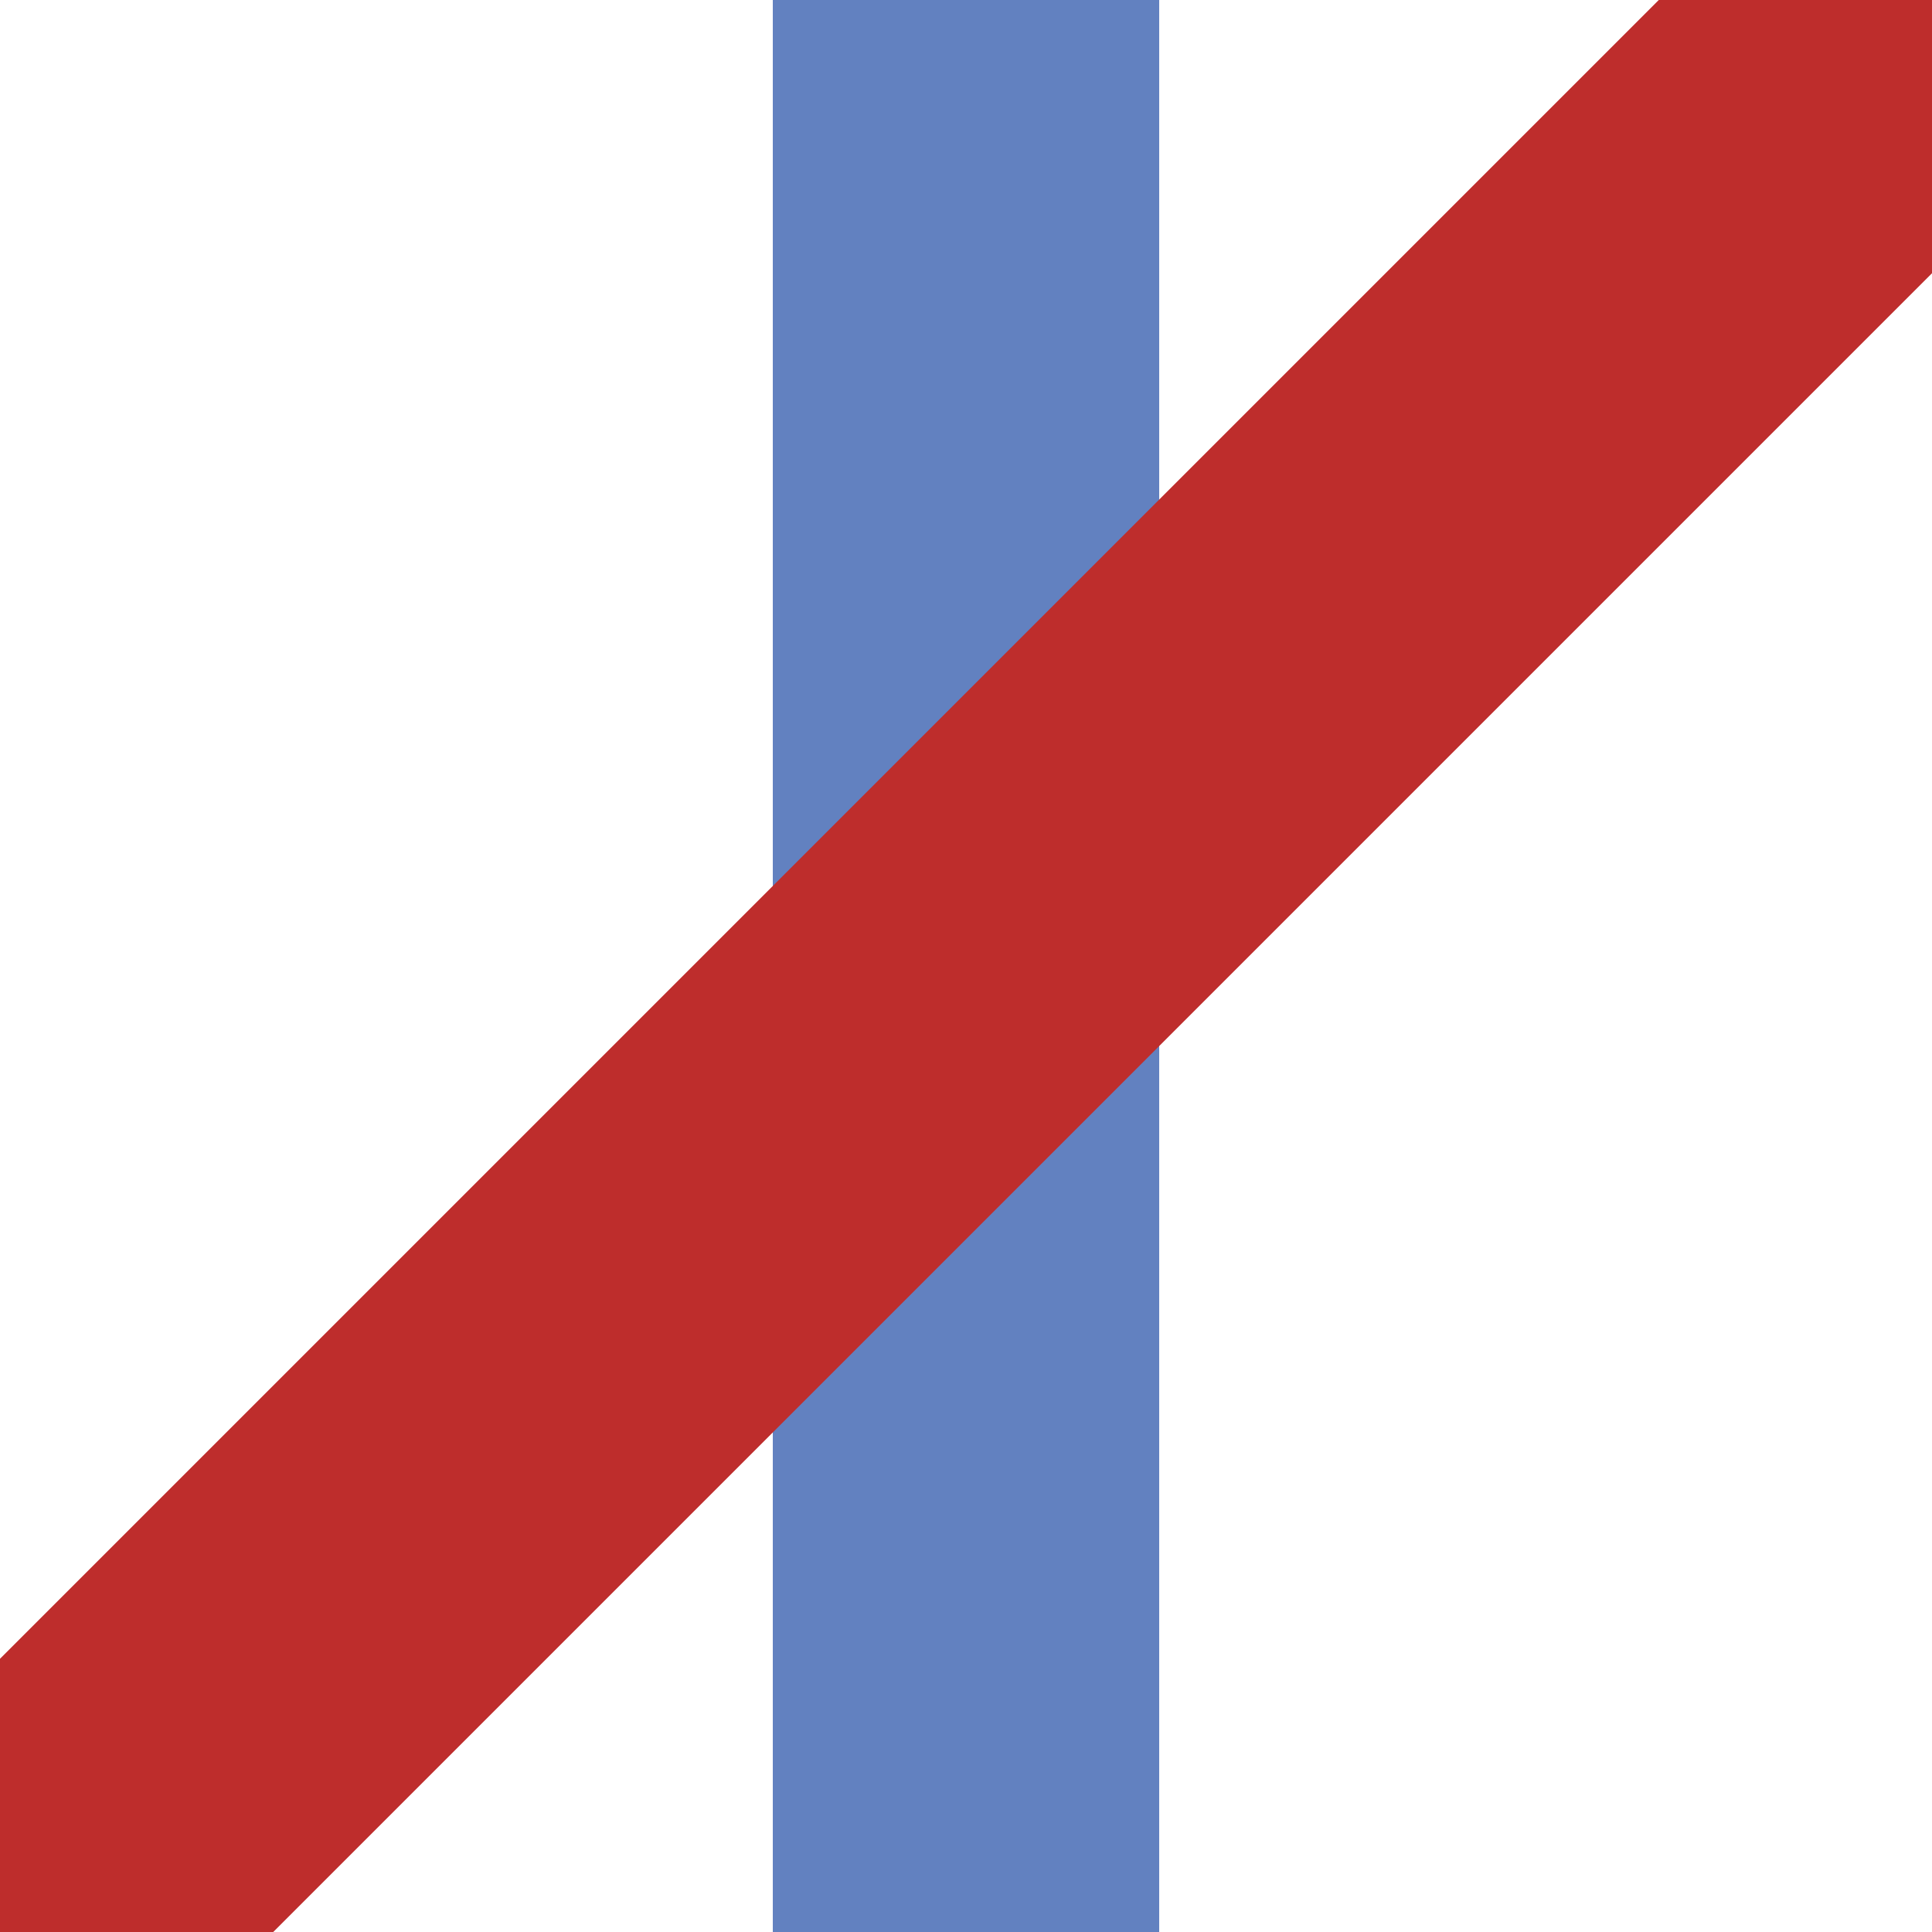
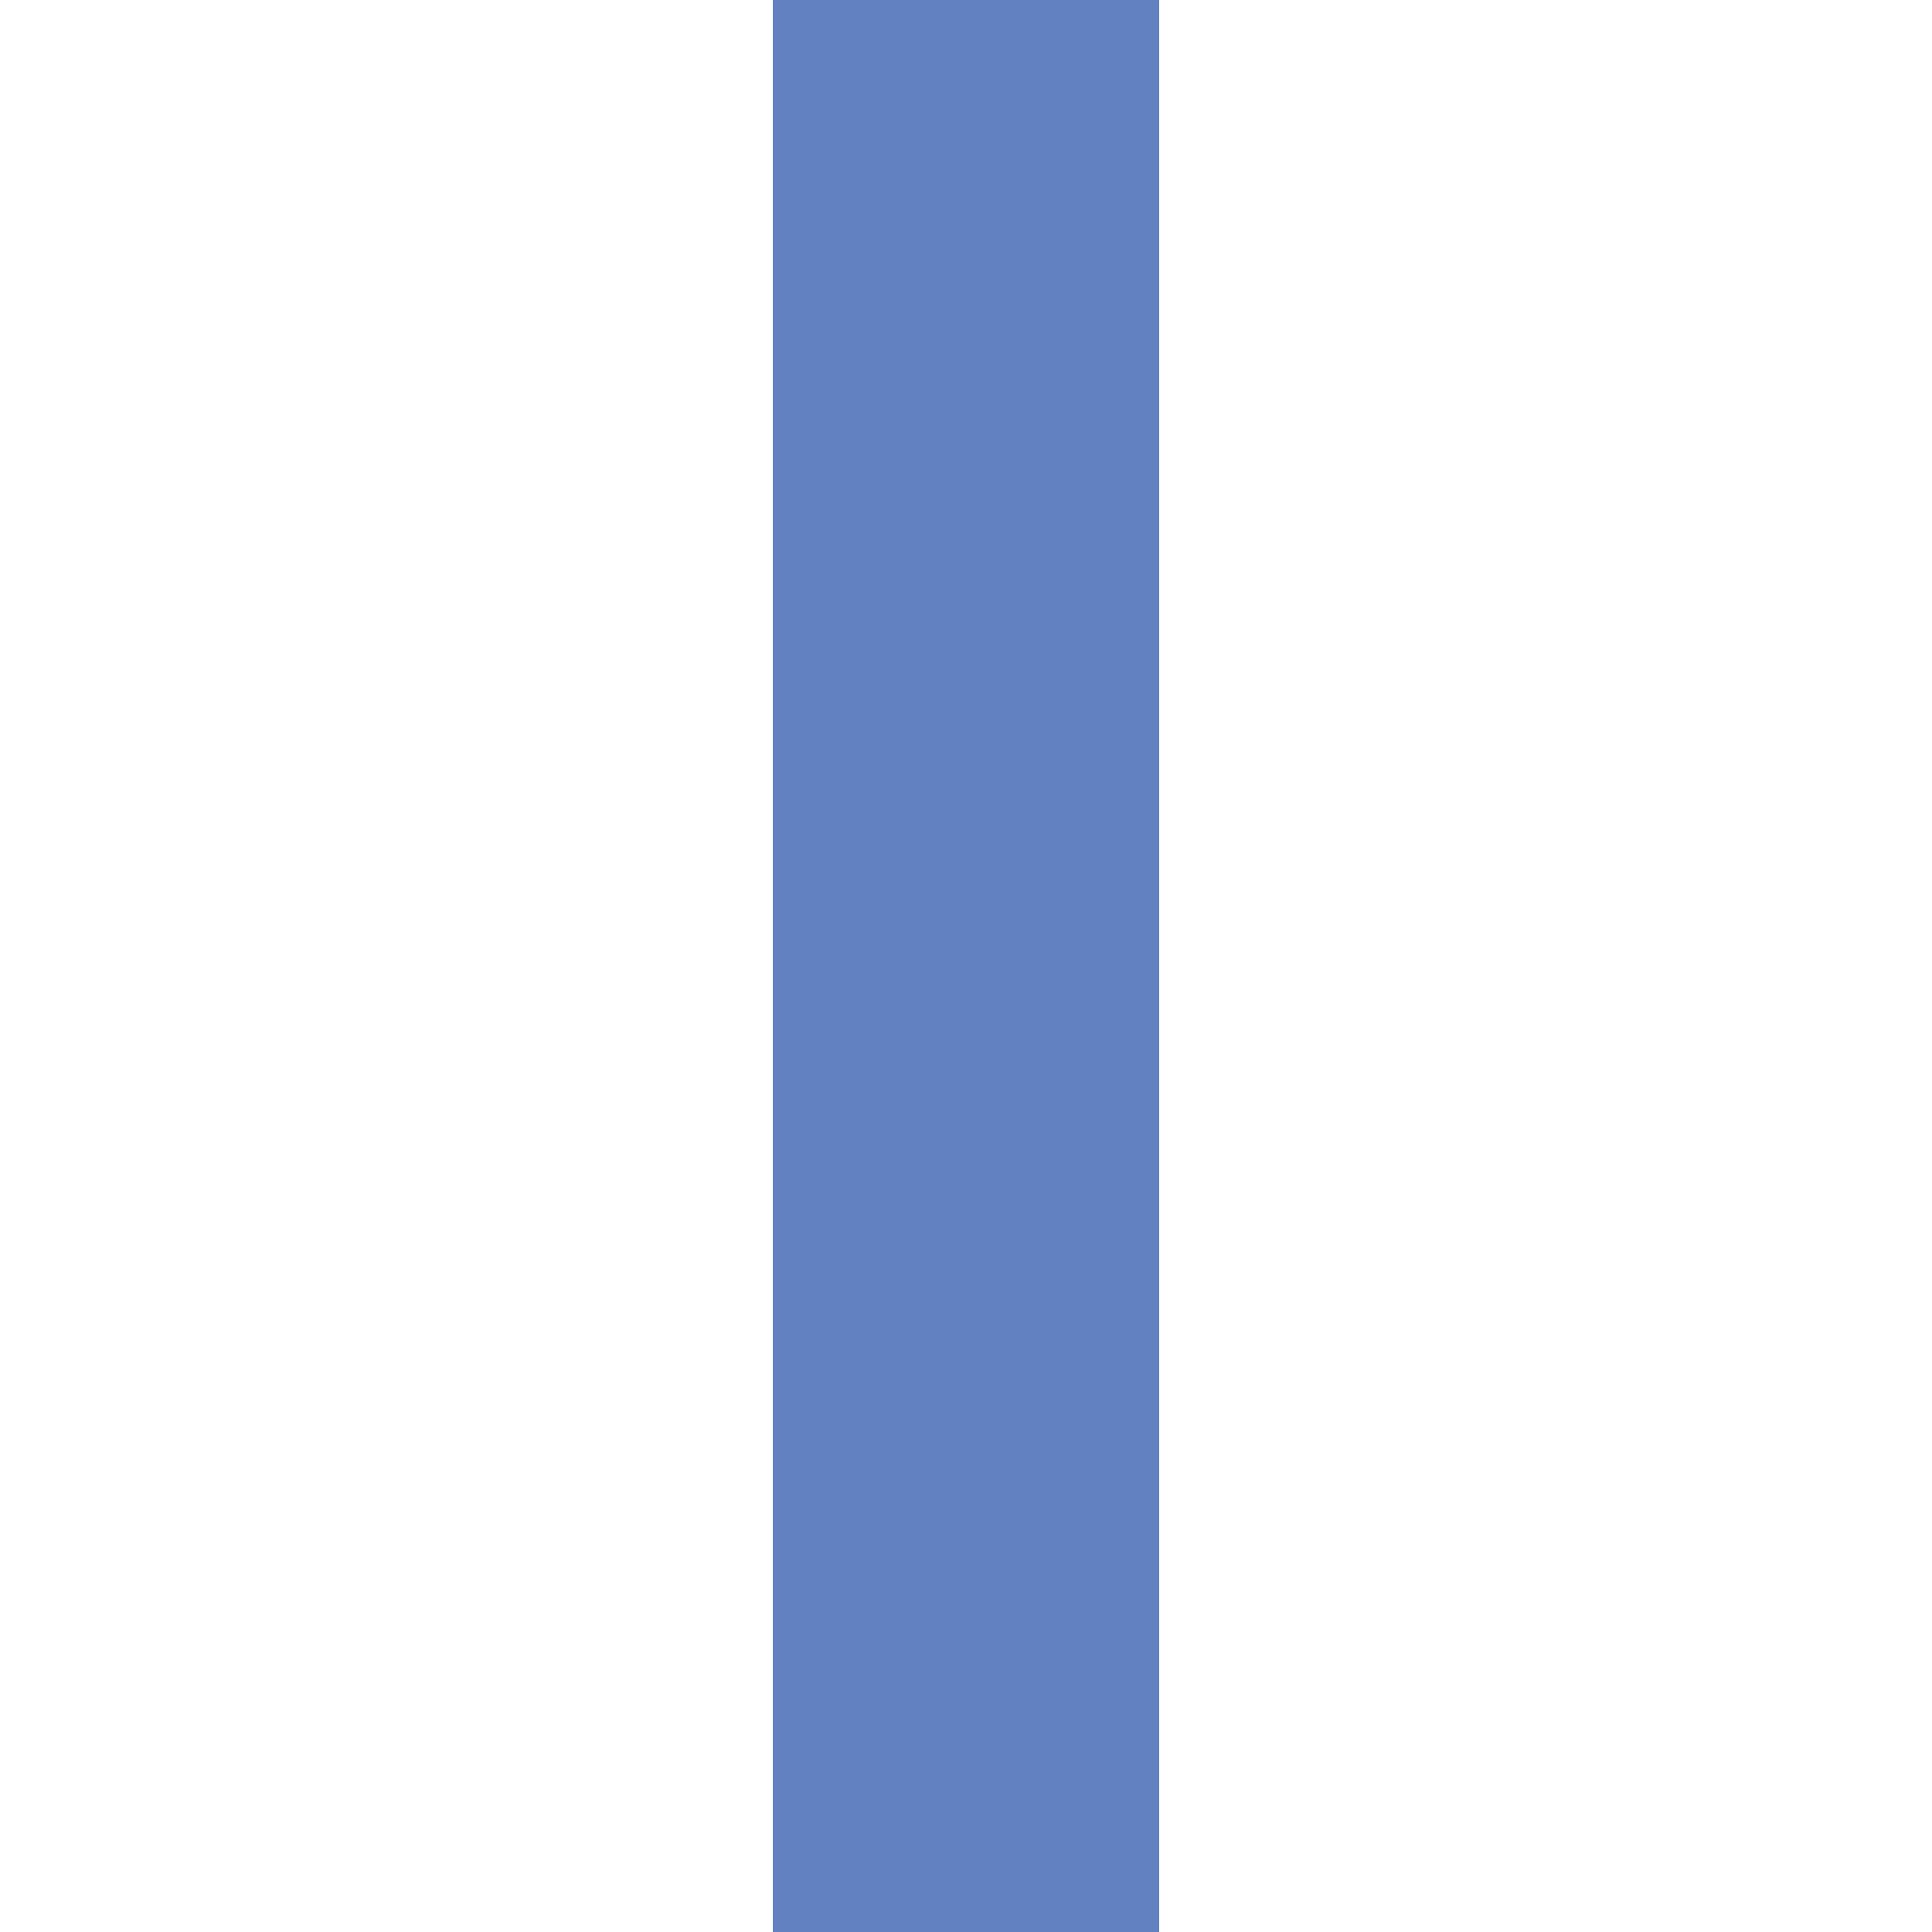
<svg xmlns="http://www.w3.org/2000/svg" width="500" height="500">
  <title>uxmKRZ3+1</title>
  <g stroke-width="100" fill="none">
    <path d="M 250,0 V 500" stroke="#6281c0" />
-     <path d="M 500,0 0,500" stroke="#be2d2c" />
  </g>
</svg>